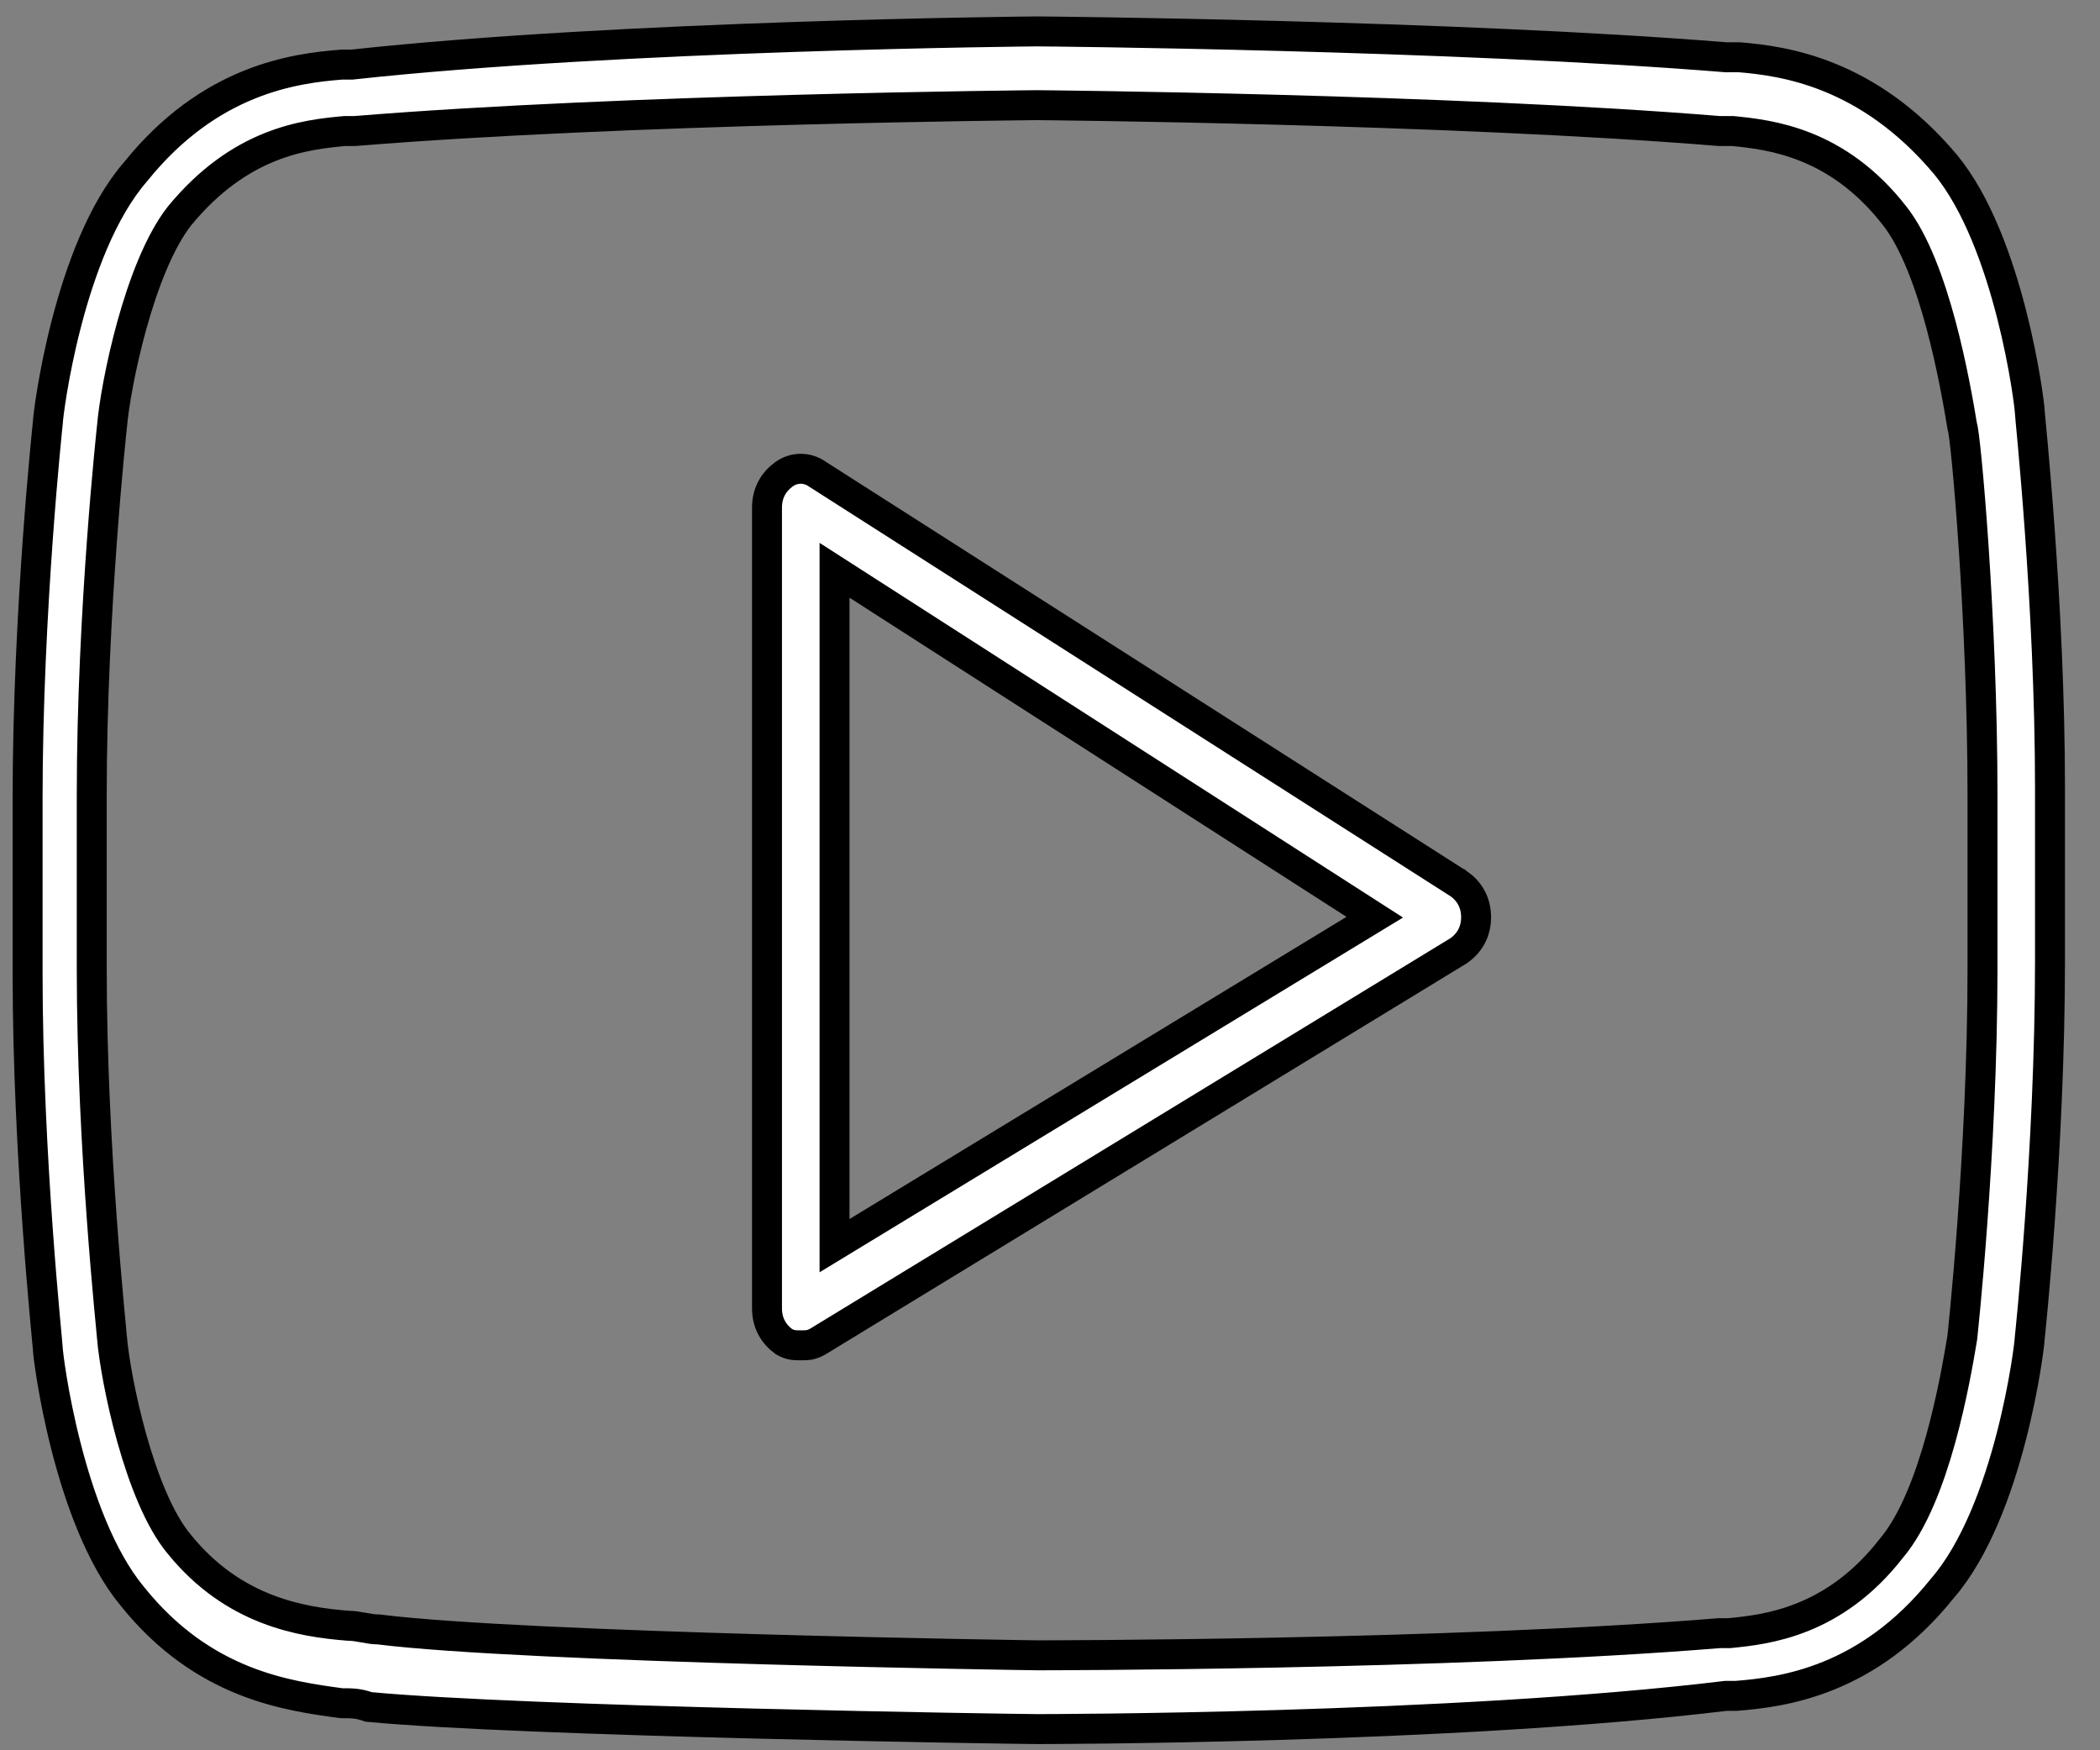
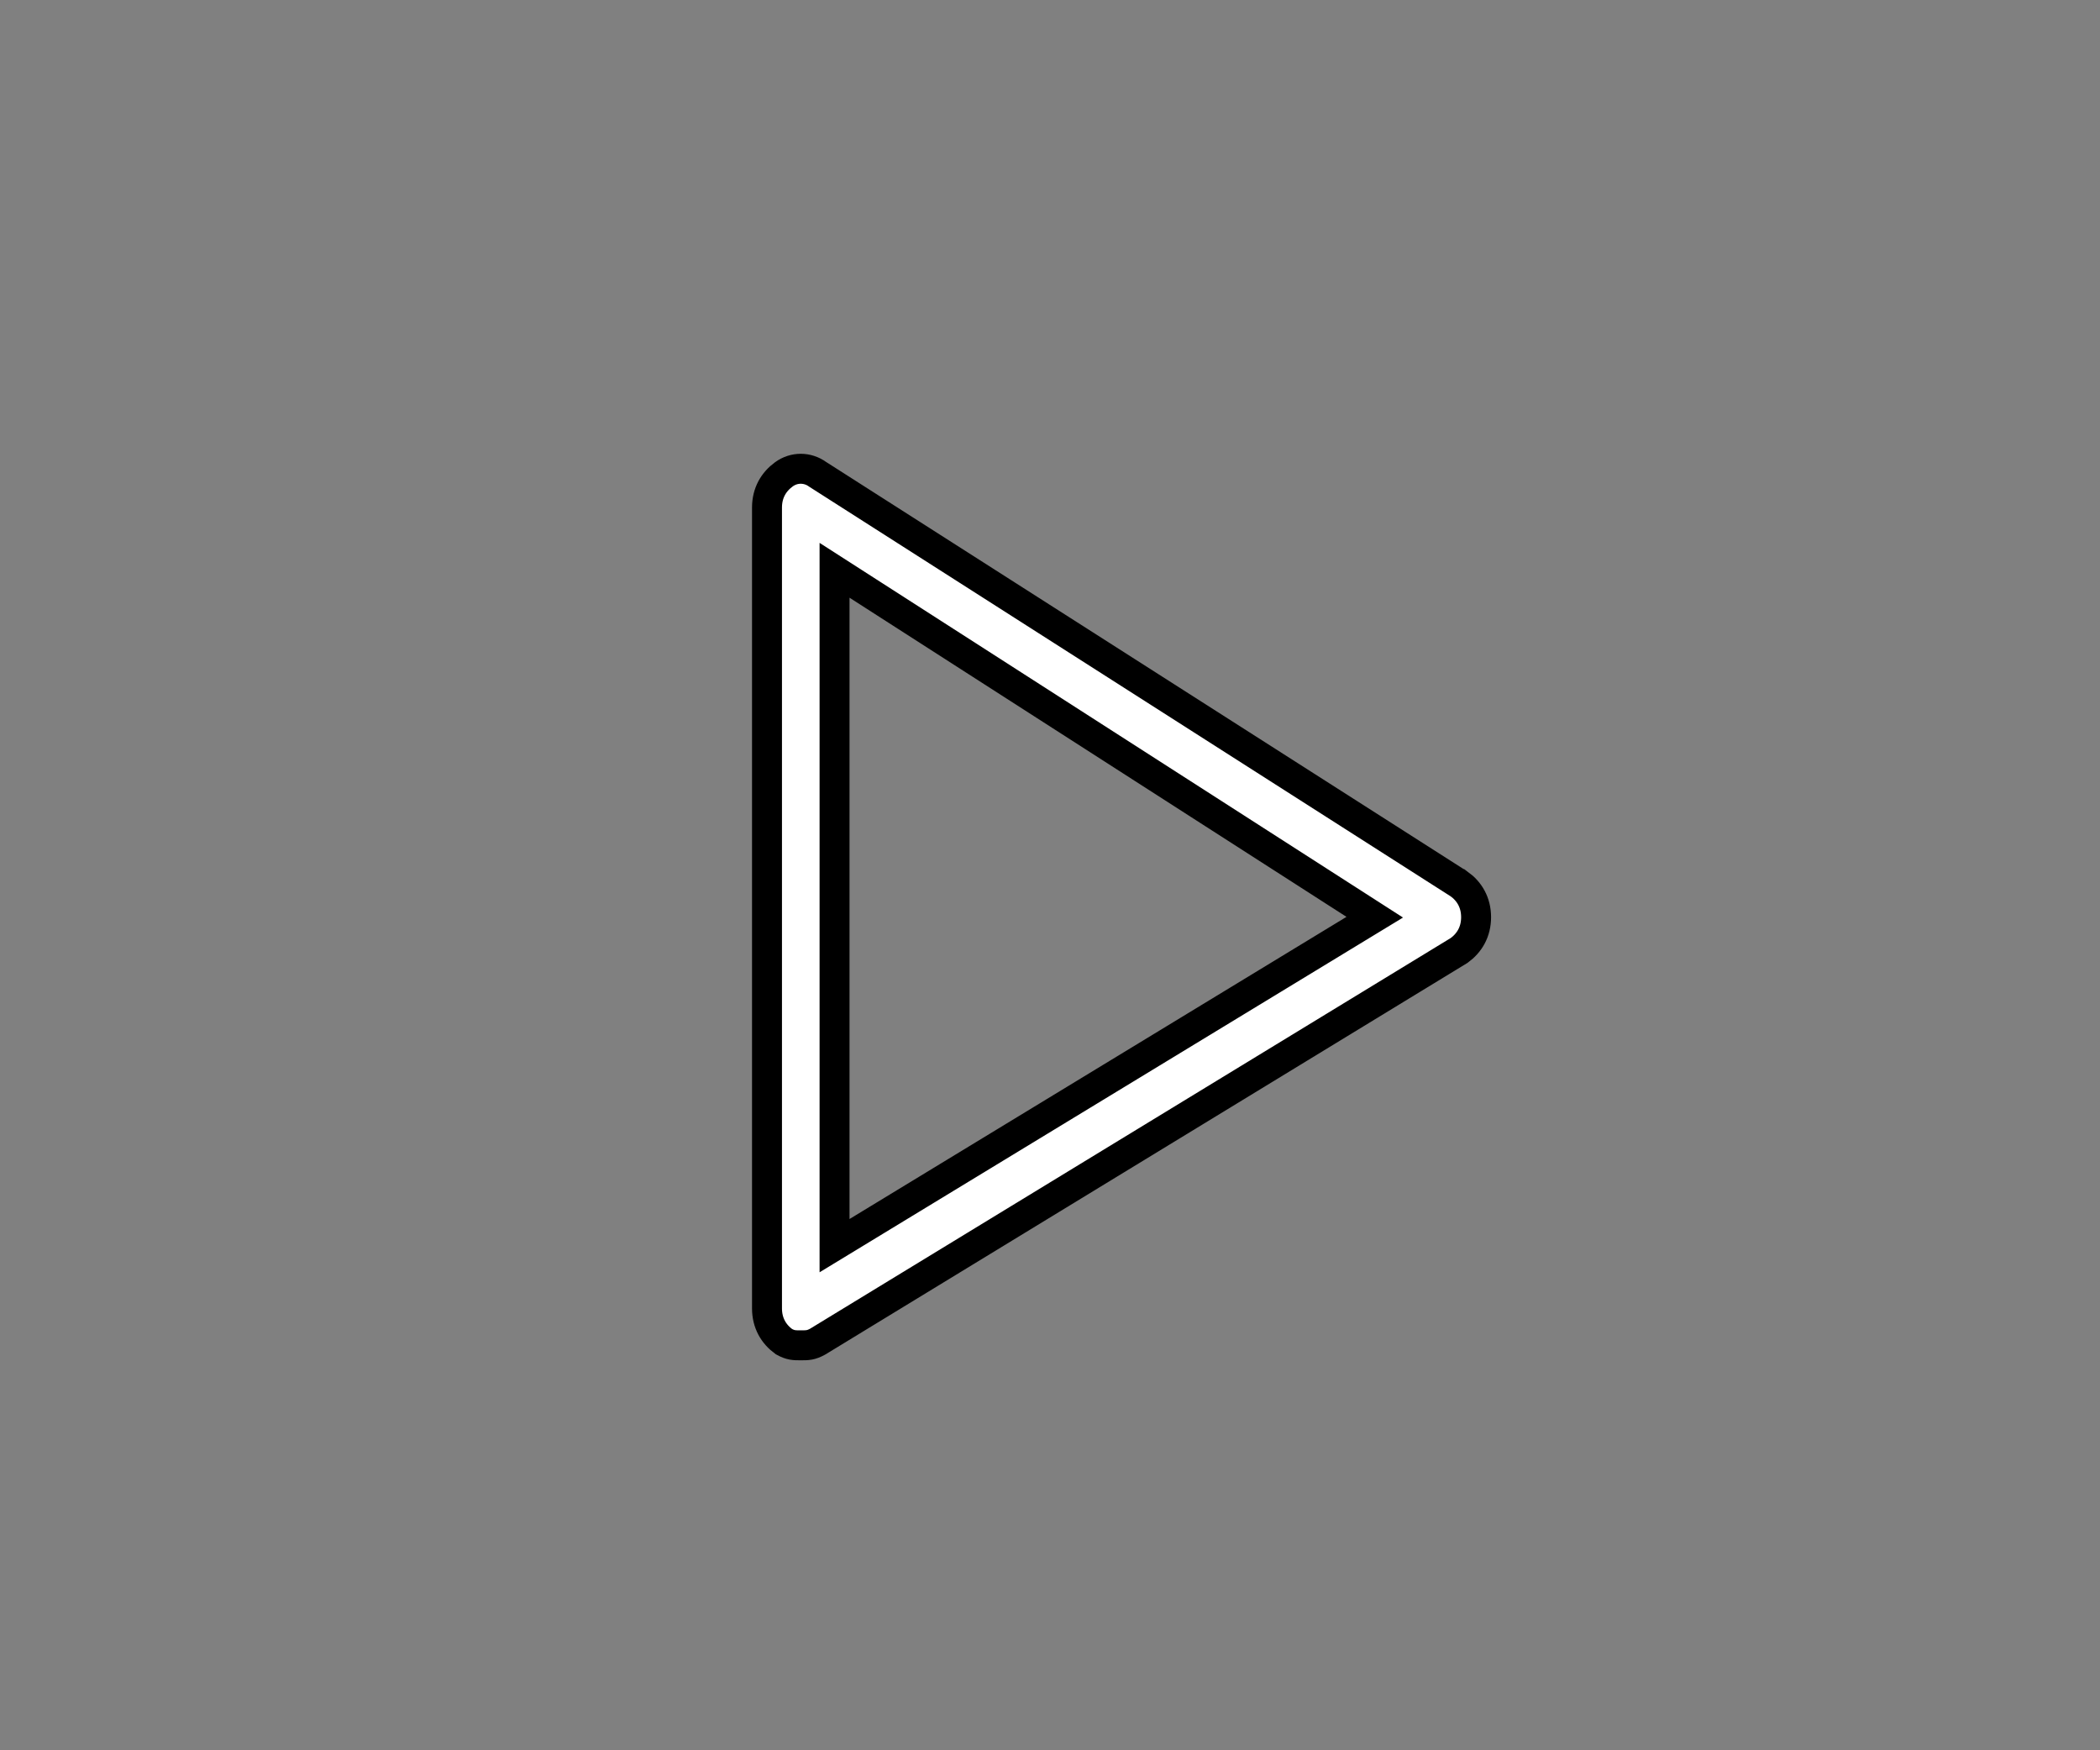
<svg xmlns="http://www.w3.org/2000/svg" fill="none" height="35" viewBox="0 0 42 35" width="42">
  <rect x="0" y="0" width="42" height="35" fill="#808080" stroke="none" />
  <g fill="#fff" stroke="#000" stroke-width=".599">
-     <path d="m40.595 8.23c0-.148-.405-3.395-1.688-4.945-1.553-1.845-3.241-2.066-4.119-2.14h-.27c-5.47-.443-13.64-.517-13.775-.517-.068 0-8.306.074-13.708.664h-.203c-.945.074-2.634.295-4.119 2.14-1.351 1.55-1.756 4.871-1.756 5.018 0 0-.405 3.764-.405 7.528v3.469c0 3.69.405 7.454.405 7.528 0 .148.405 3.395 1.688 4.944 1.418 1.771 3.106 1.993 4.187 2.14.203 0 .338 0 .54.074 3.106.295 12.965.443 13.37.443.068 0 8.306 0 13.775-.664h.203c.945-.074 2.634-.295 4.119-2.14 1.351-1.55 1.756-4.871 1.756-5.018 0 0 .405-3.764.405-7.528v-3.469c0-3.69-.405-7.454-.405-7.528zm-.945 11.144c0 3.69-.405 7.38-.405 7.38-.135.812-.54 3.173-1.418 4.207-1.148 1.476-2.498 1.624-3.241 1.697h-.203c-5.402.443-13.573.443-13.64.443s-10.197-.148-13.168-.517c-.203 0-.405-.074-.608-.074-.945-.074-2.296-.295-3.376-1.624-.81-.959-1.283-3.321-1.351-4.133 0-.074-.405-3.764-.405-7.38v-3.469c0-3.69.405-7.38.405-7.38.068-.812.54-3.173 1.351-4.207 1.215-1.476 2.498-1.624 3.309-1.697h.203c5.402-.443 13.573-.517 13.64-.517s8.238.074 13.64.517h.27c.743.074 2.093.221 3.241 1.697.81 1.033 1.216 3.395 1.351 4.207.068.148.405 3.838.405 7.38z" />
    <path d="m29.183 17.677-12.83-8.192c-.203-.148-.473-.148-.675 0-.203.148-.338.369-.338.664v16.015c0 .295.135.516.338.664.135.074.203.074.338.074.135 0 .203 0 .338-.074l12.83-7.823c.203-.148.338-.369.338-.664s-.135-.517-.338-.664zm-12.492 7.232v-13.505l10.804 6.937z" />
  </g>
</svg>